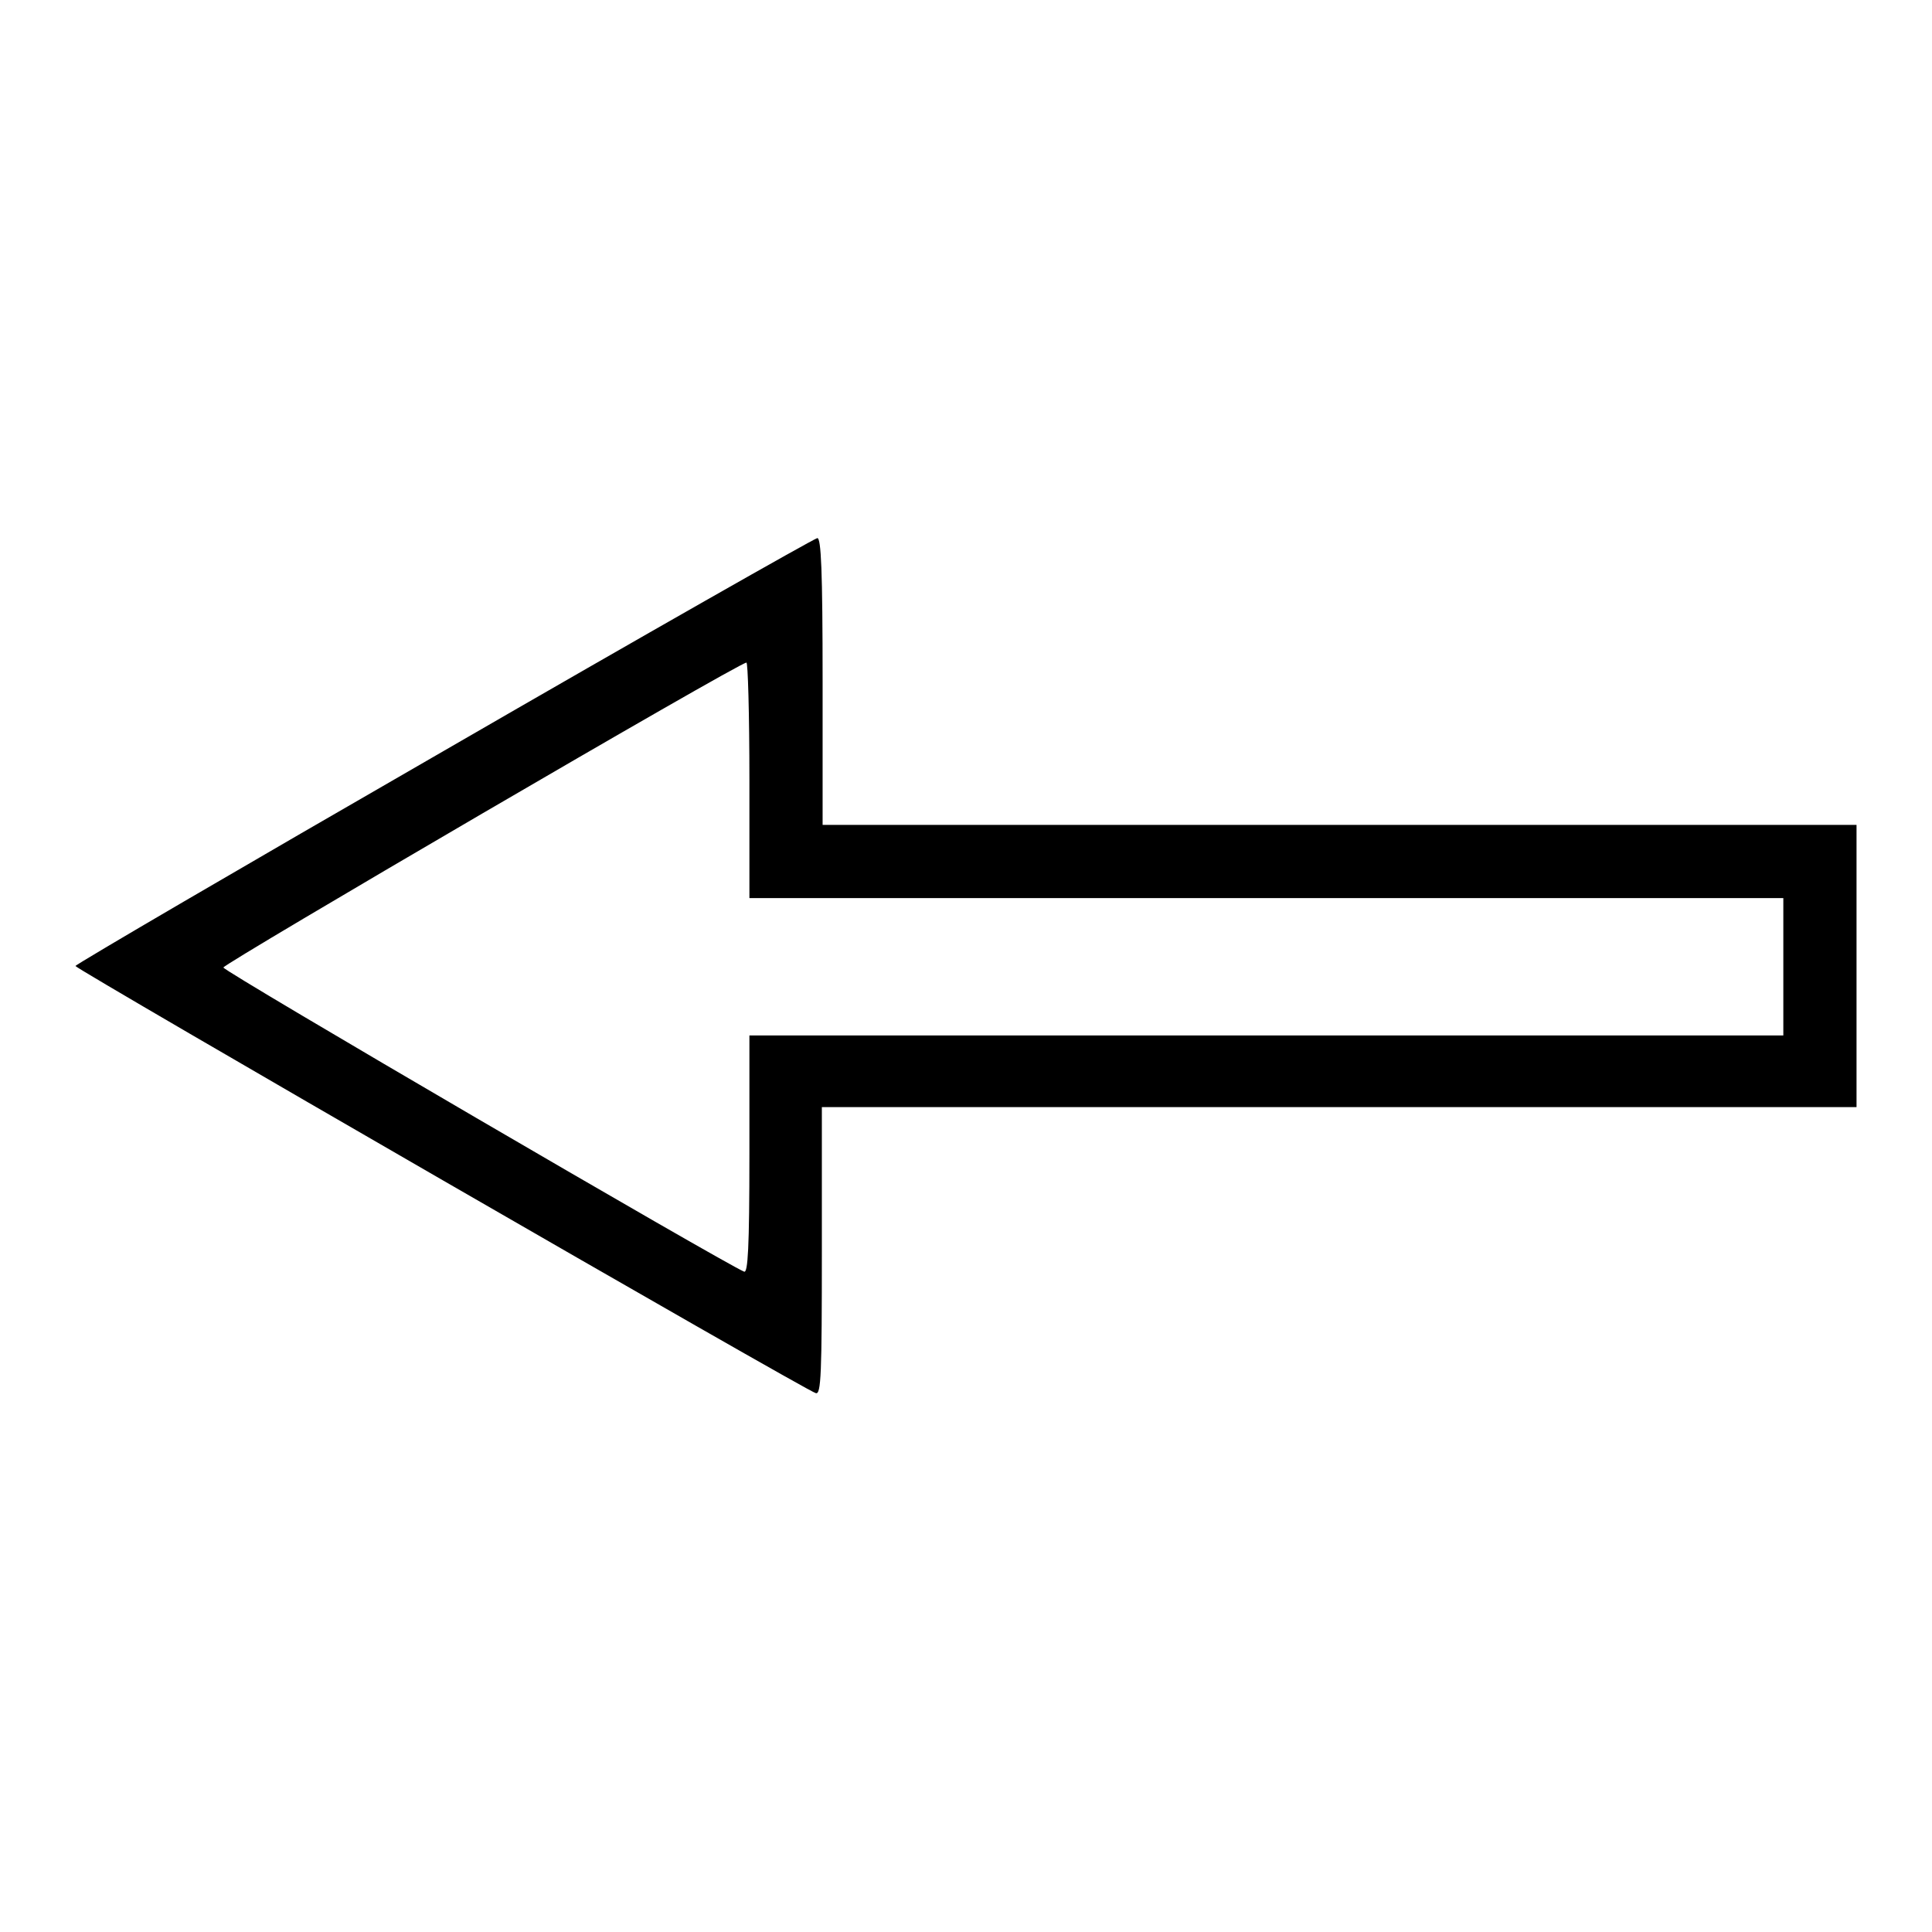
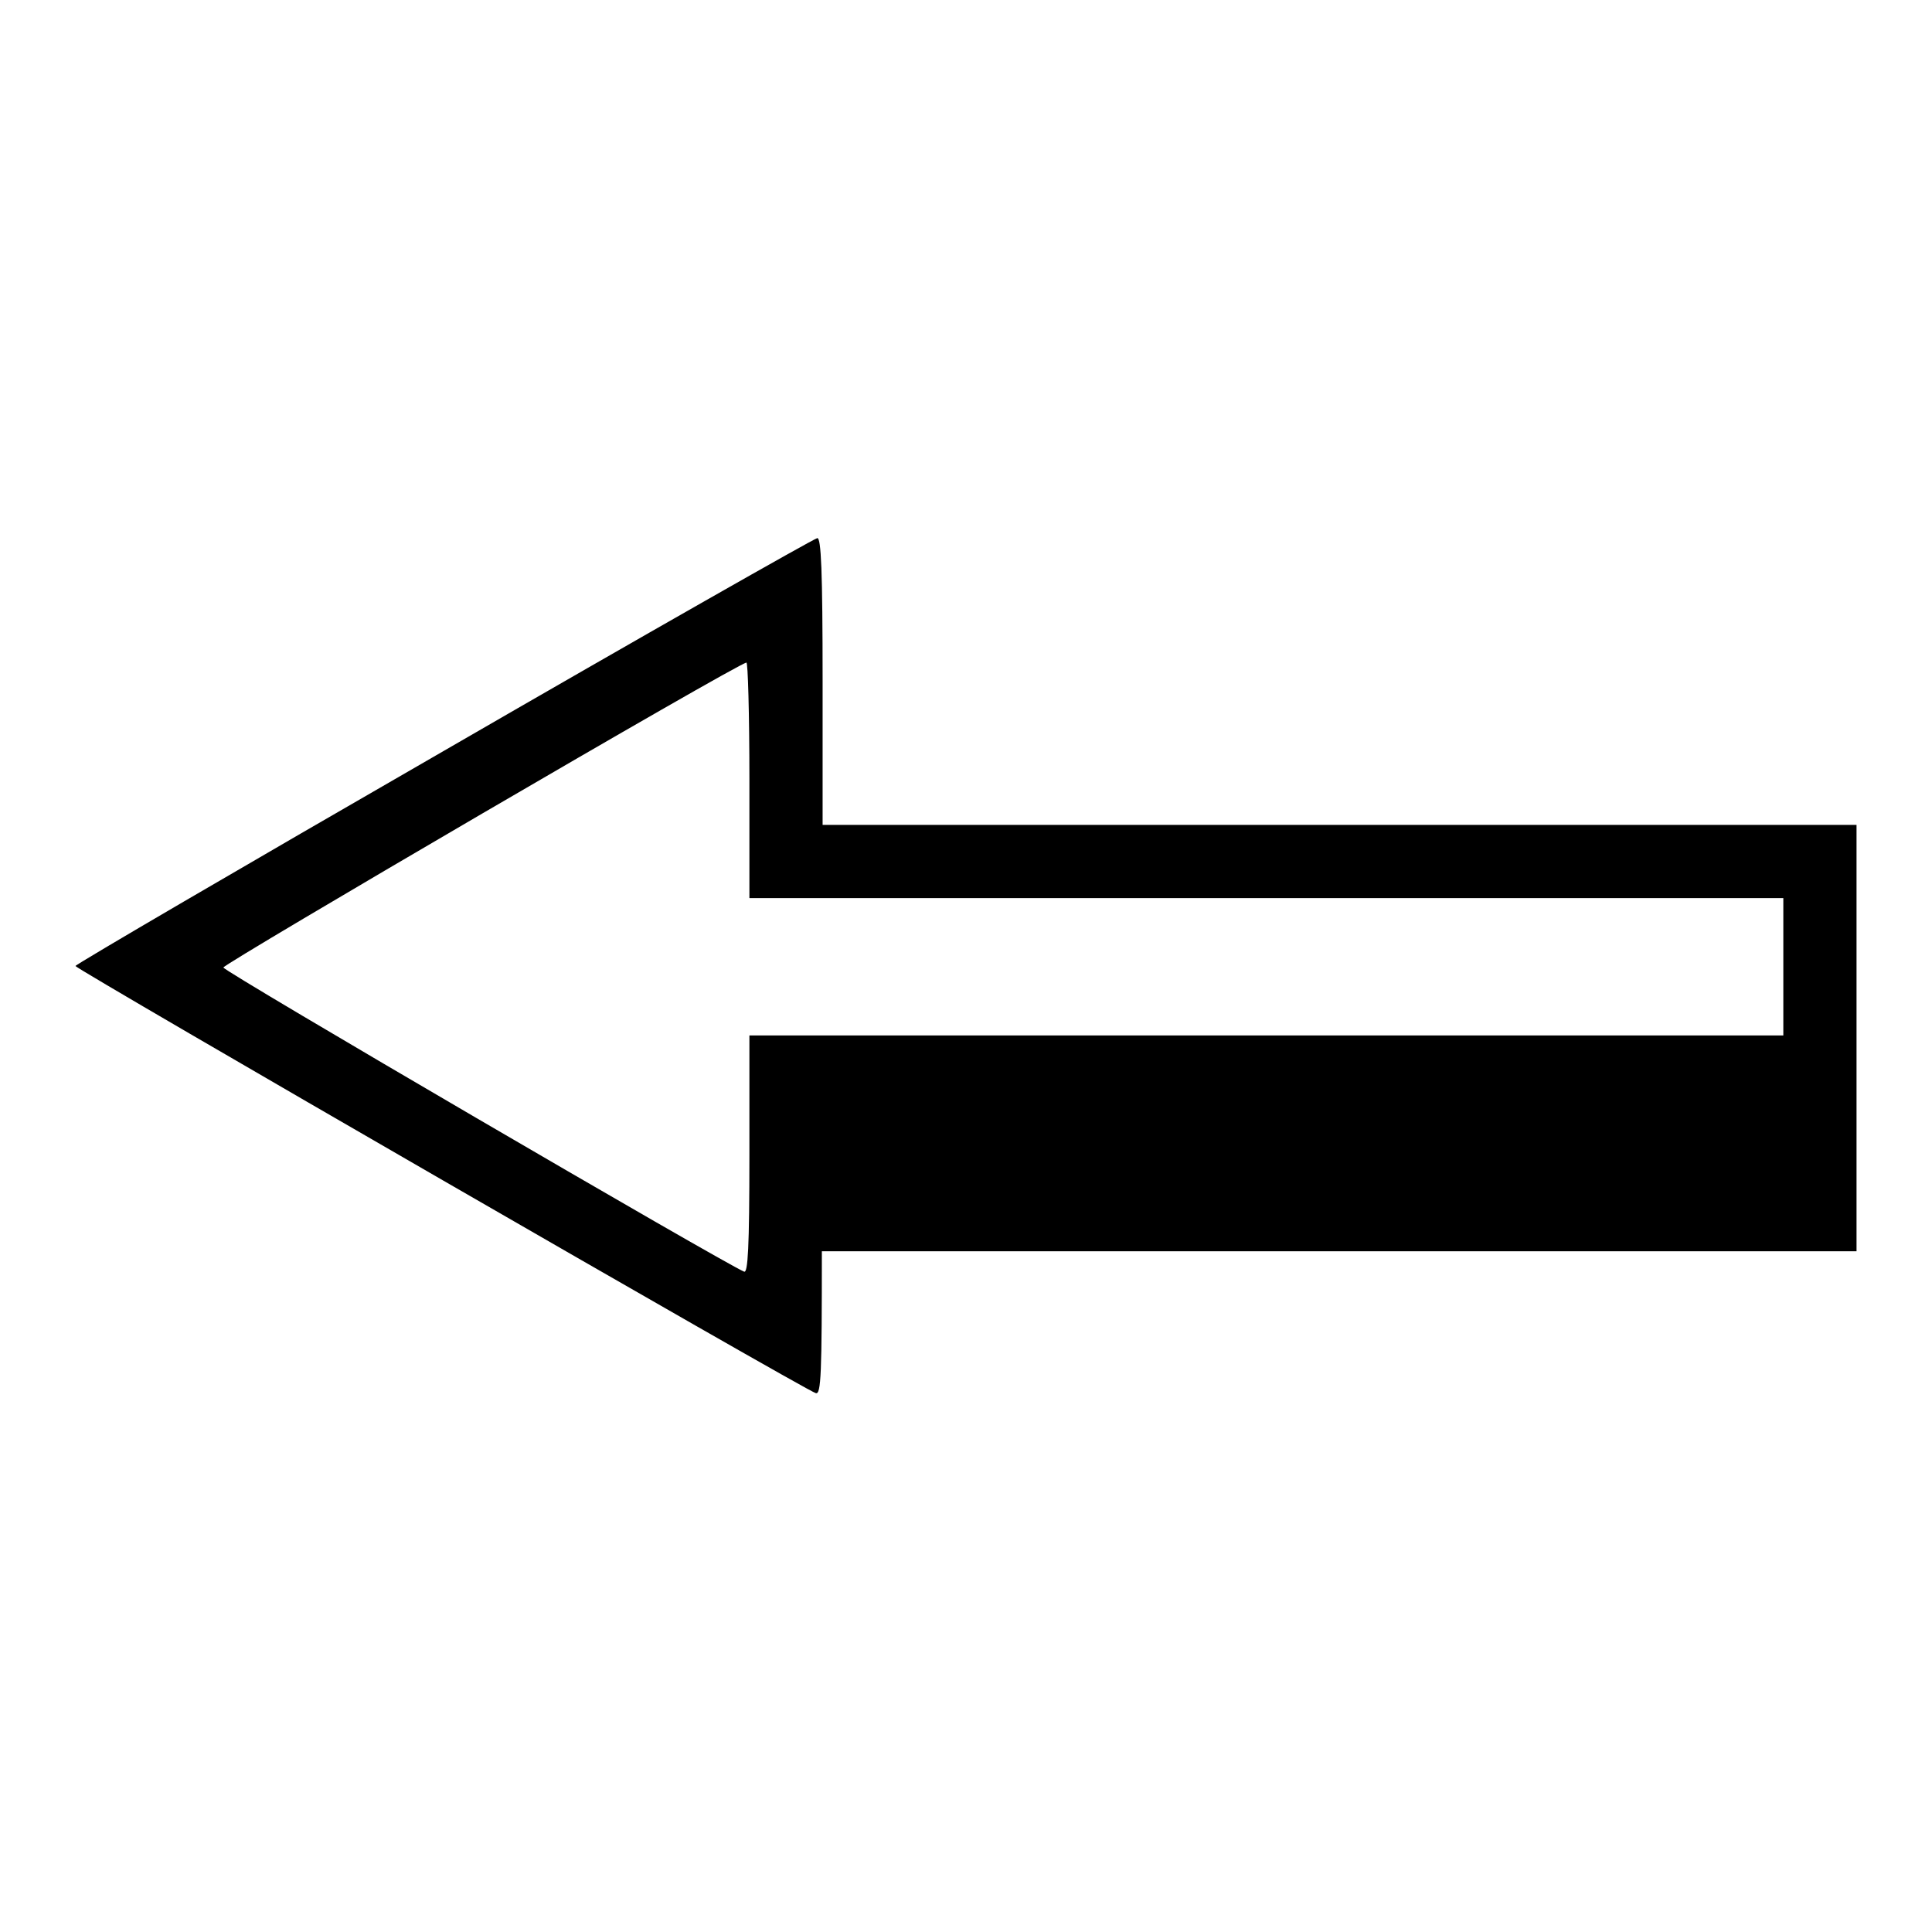
<svg xmlns="http://www.w3.org/2000/svg" version="1.1" x="0px" y="0px" viewBox="0 0 256 256" enable-background="new 0 0 256 256" xml:space="preserve">
  <g>
    <g>
      <g>
-         <path fill="#000000" d="M58.8,99.5C31.9,115,10,127.8,10,128c0,0.4,97,56.4,98.1,56.6c0.7,0.2,0.8-2.5,0.8-18.8v-19.1h68.5H246V128v-18.7h-68.5H109v-19c0-14.8-0.2-19-0.7-19C107.8,71.4,85.6,84,58.8,99.5z M99.3,103.3V119h68.5h68.5v9.1v9.1h-68.5H99.3v15.8c0,12.4-0.2,15.7-0.7,15.5c-2.5-1-69-39.8-69-40.3c0-0.5,68.3-40.4,69.3-40.4C99.1,87.6,99.3,94.6,99.3,103.3z" />
+         <path fill="#000000" d="M58.8,99.5C31.9,115,10,127.8,10,128c0,0.4,97,56.4,98.1,56.6c0.7,0.2,0.8-2.5,0.8-18.8h68.5H246V128v-18.7h-68.5H109v-19c0-14.8-0.2-19-0.7-19C107.8,71.4,85.6,84,58.8,99.5z M99.3,103.3V119h68.5h68.5v9.1v9.1h-68.5H99.3v15.8c0,12.4-0.2,15.7-0.7,15.5c-2.5-1-69-39.8-69-40.3c0-0.5,68.3-40.4,69.3-40.4C99.1,87.6,99.3,94.6,99.3,103.3z" />
      </g>
    </g>
  </g>
</svg>